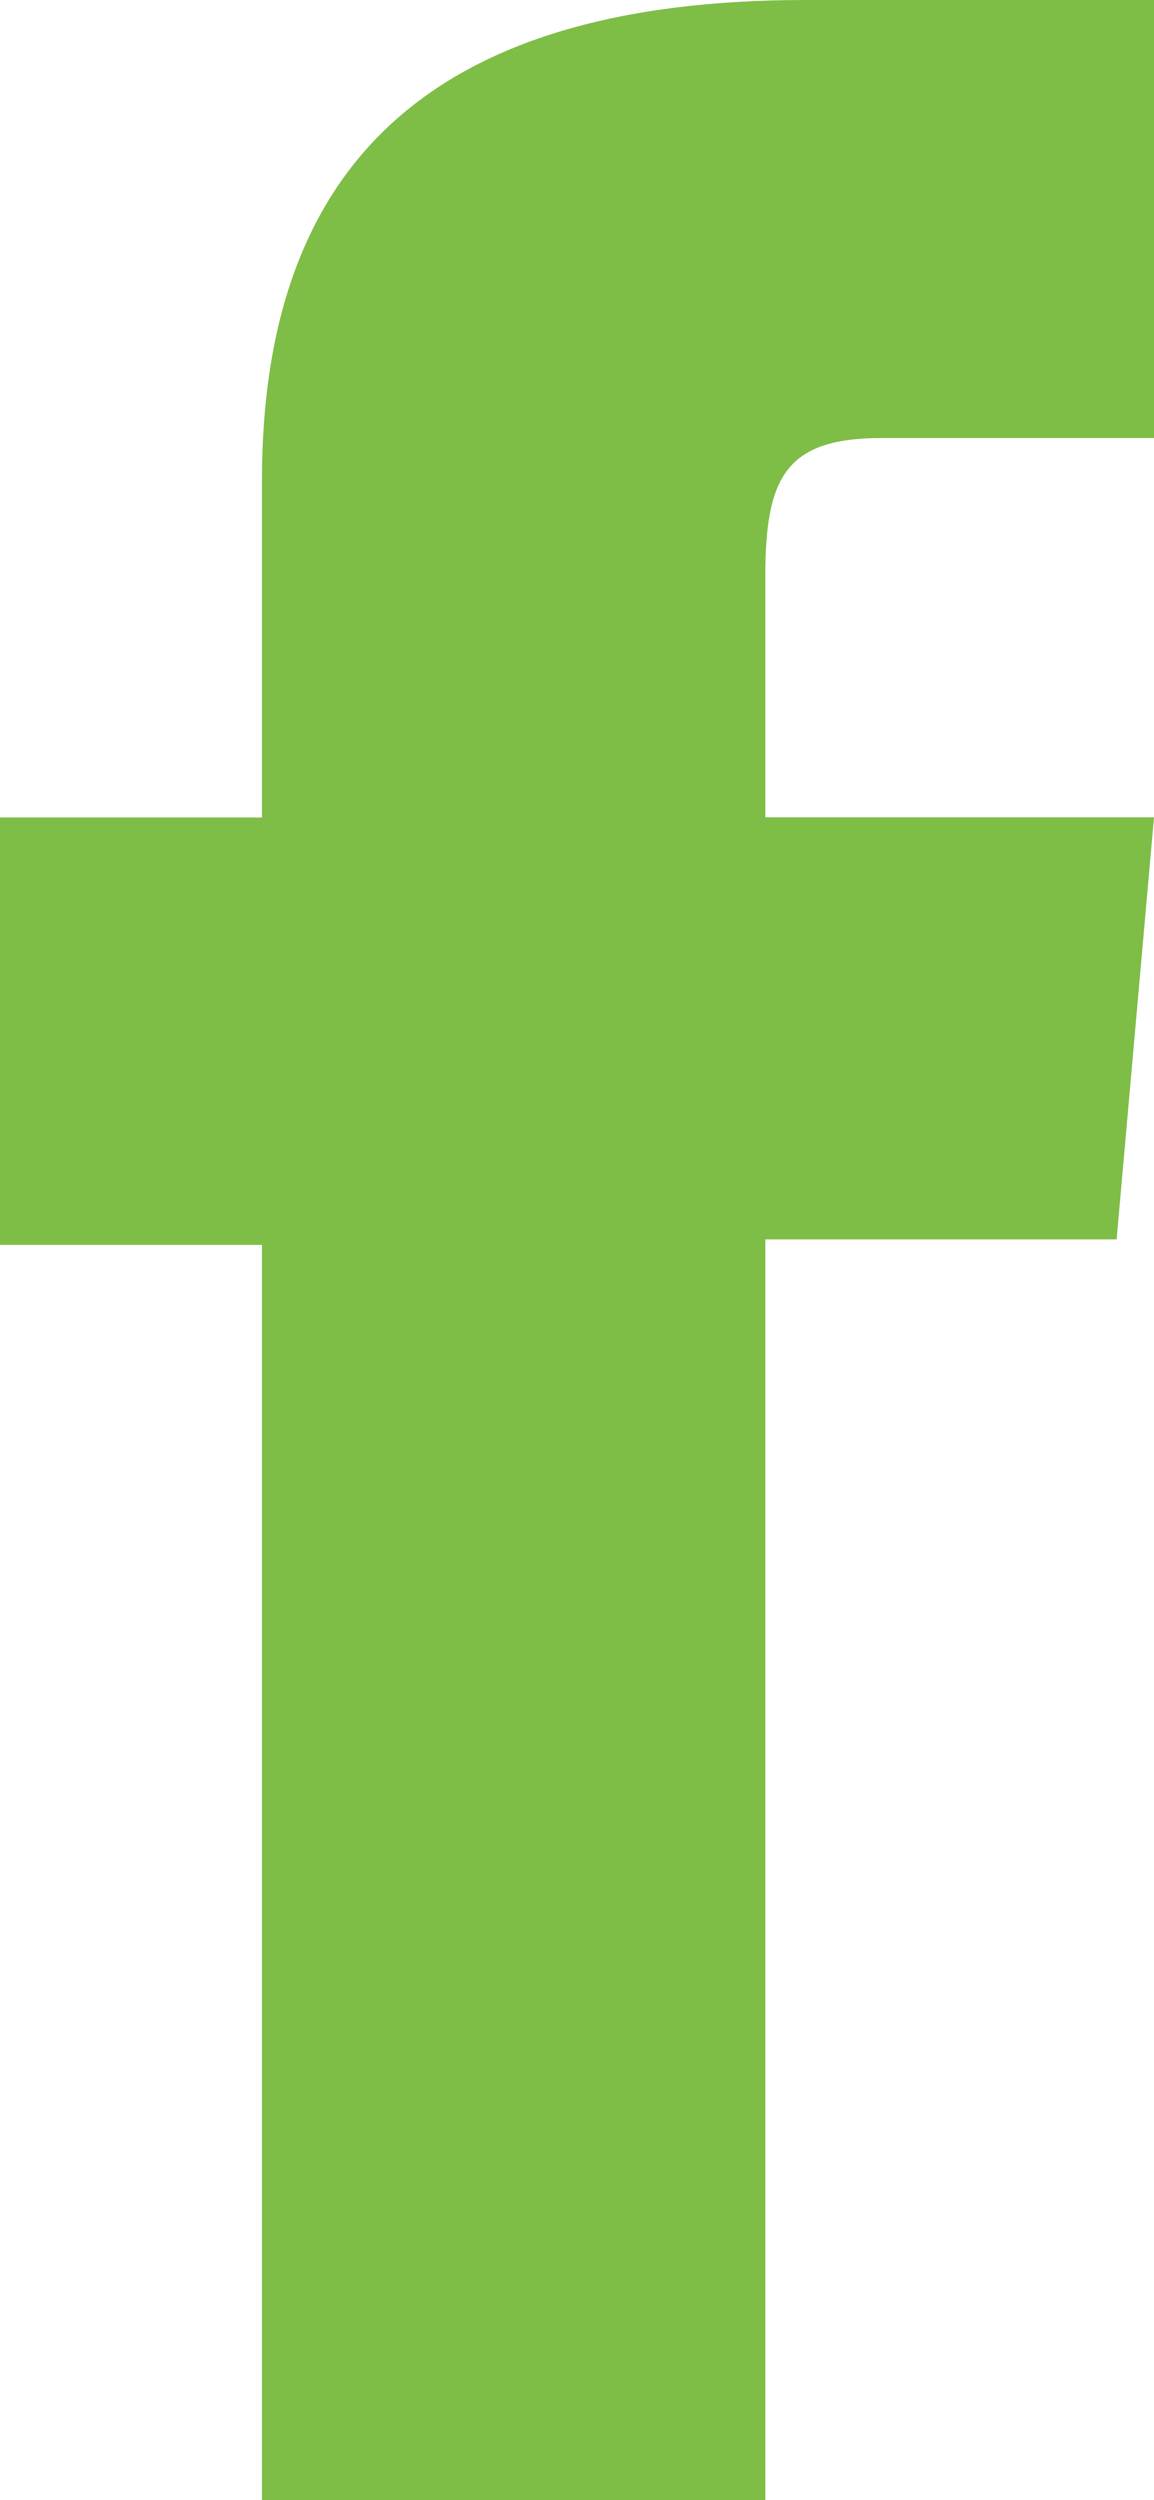
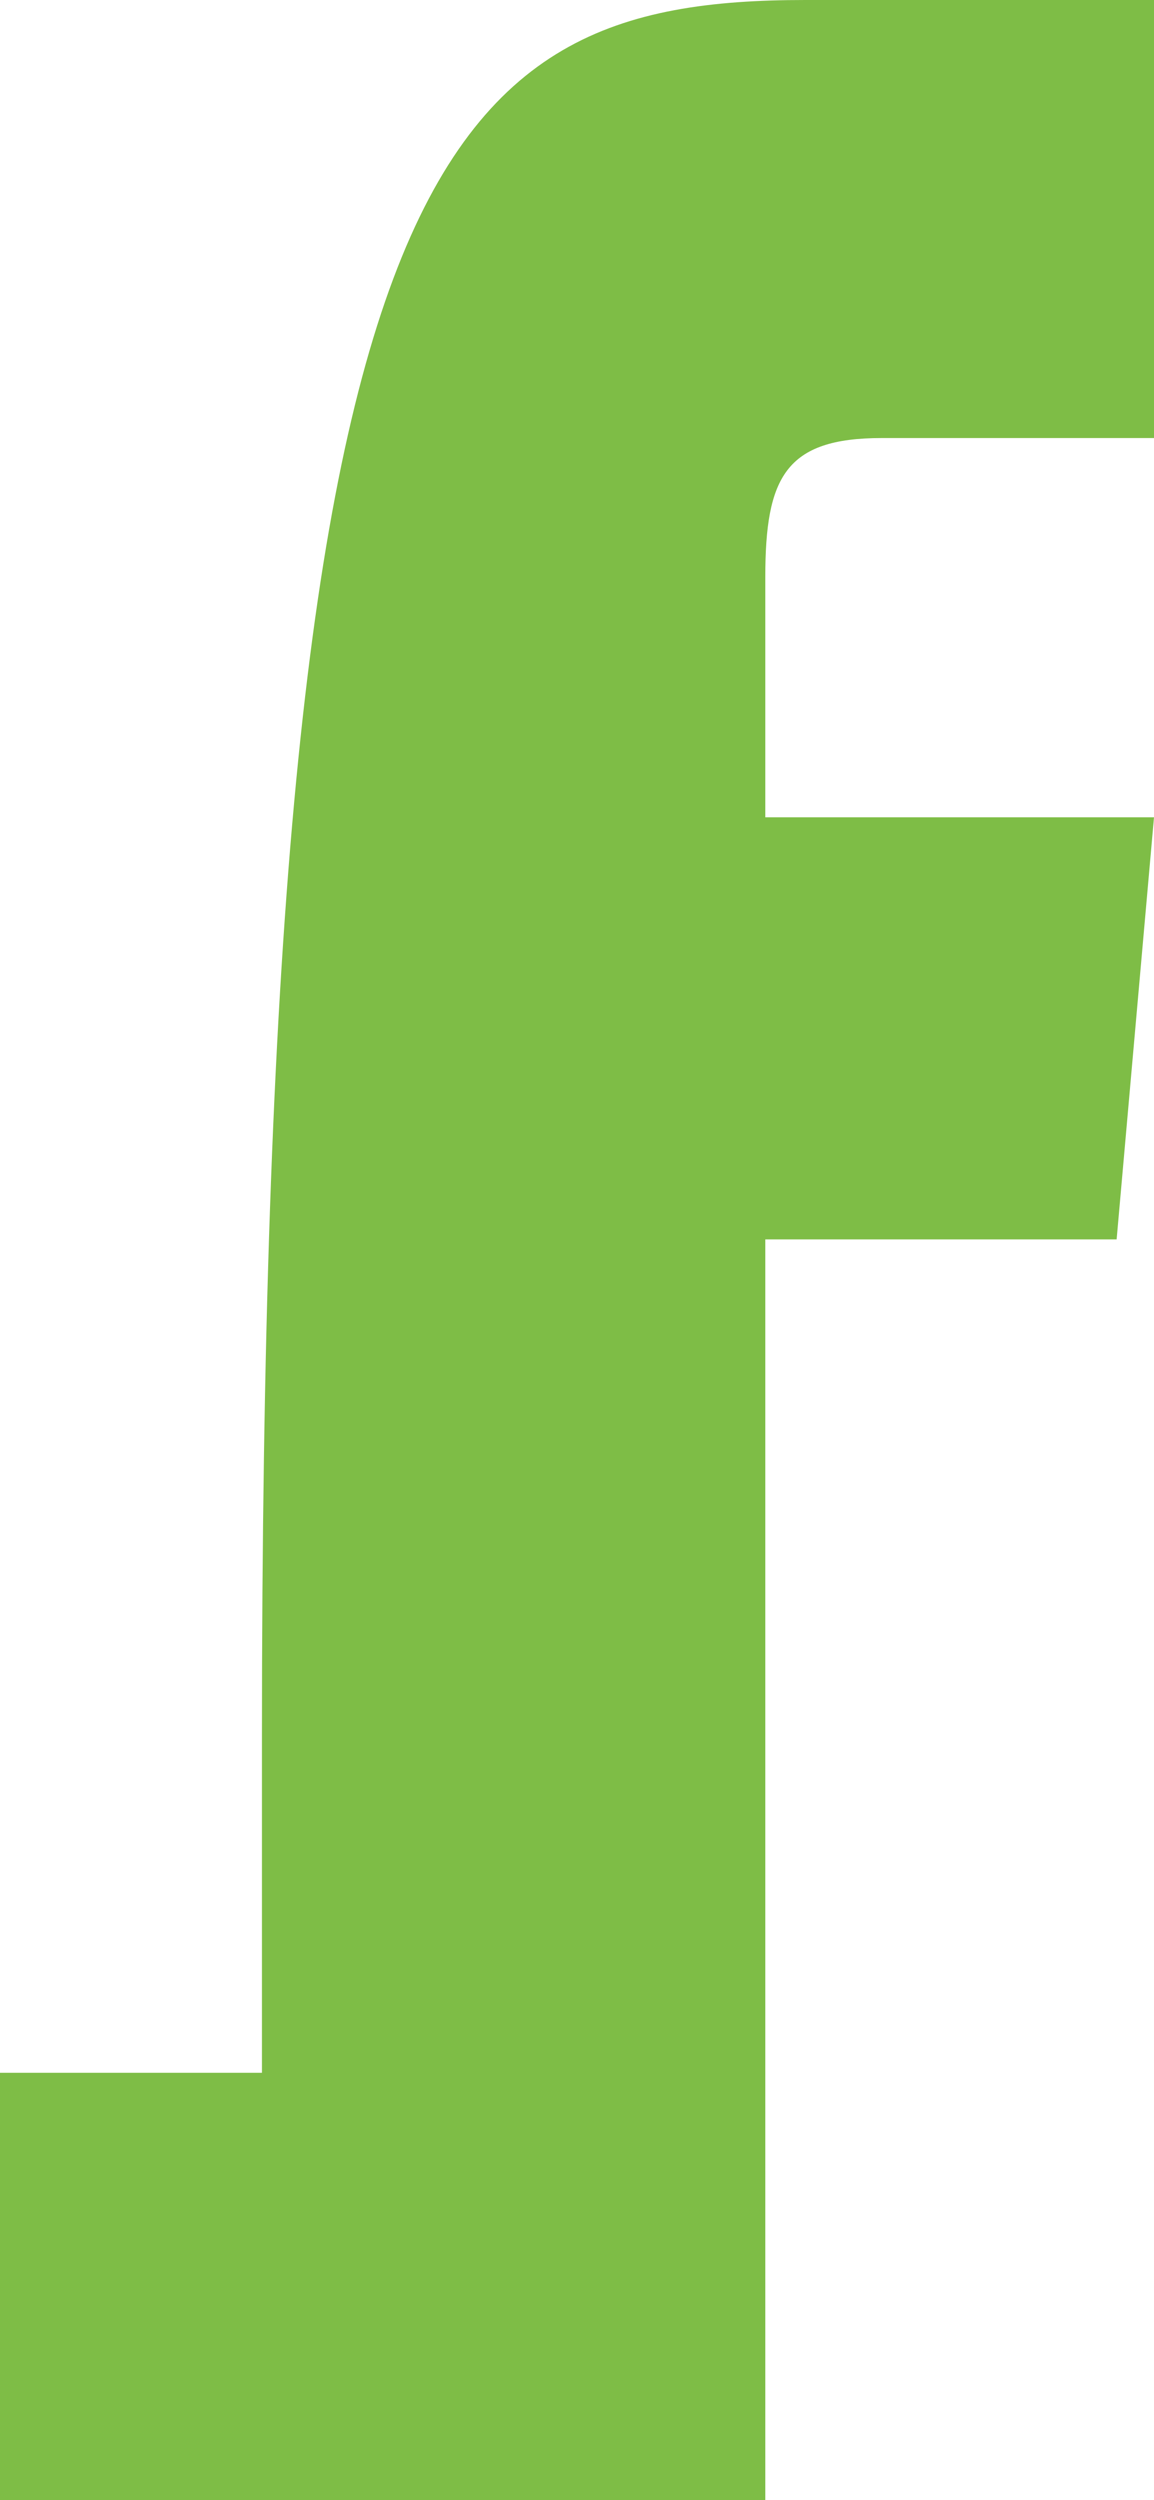
<svg xmlns="http://www.w3.org/2000/svg" id="Layer_1" version="1.1" viewBox="0 0 63 136.47">
  <defs>
    <style>
      .st0 {
        fill: #7ebd46;
      }
    </style>
  </defs>
-   <path class="st0" d="M63,23.91h-14.87c-5.25,0-6.35,2.15-6.35,7.58v13.12h21.22l-2.04,23.04h-19.18v68.82H14.3v-68.52H0v-23.33h14.3v-18.37C14.3,9.01,23.52,0,43.97,0h19.03v23.91h0Z" />
+   <path class="st0" d="M63,23.91h-14.87c-5.25,0-6.35,2.15-6.35,7.58v13.12h21.22l-2.04,23.04h-19.18v68.82H14.3H0v-23.33h14.3v-18.37C14.3,9.01,23.52,0,43.97,0h19.03v23.91h0Z" />
</svg>